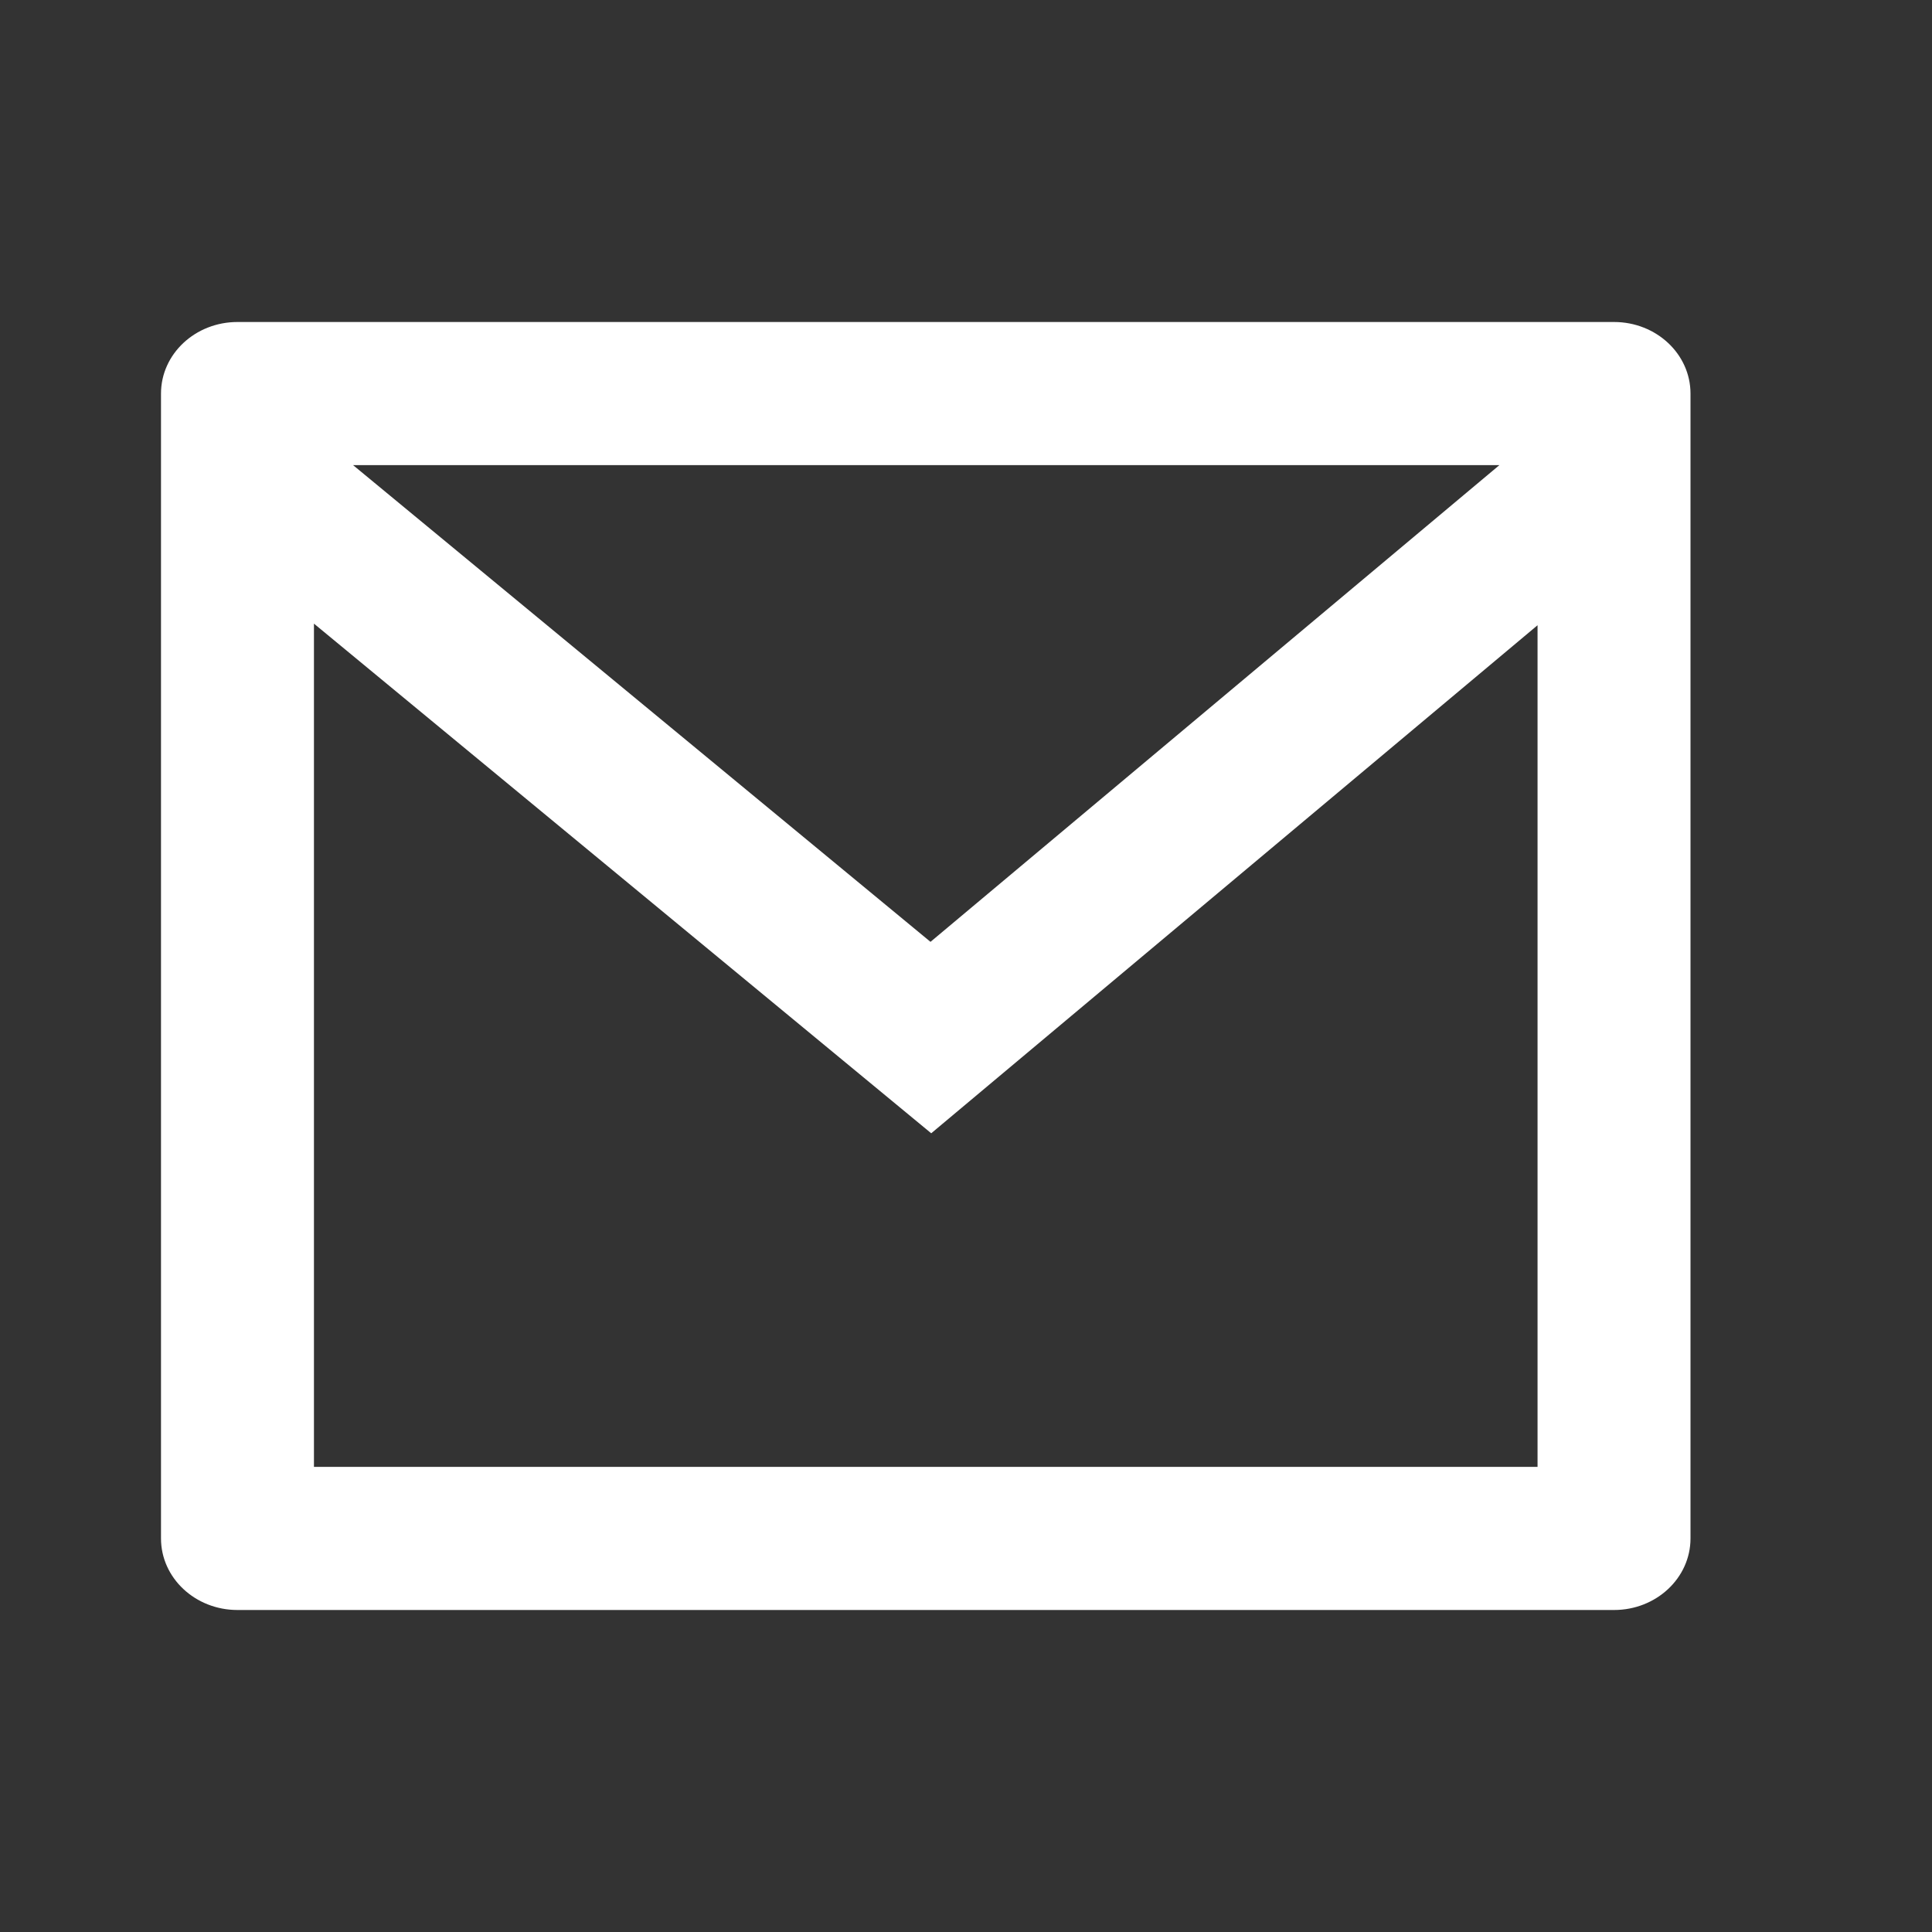
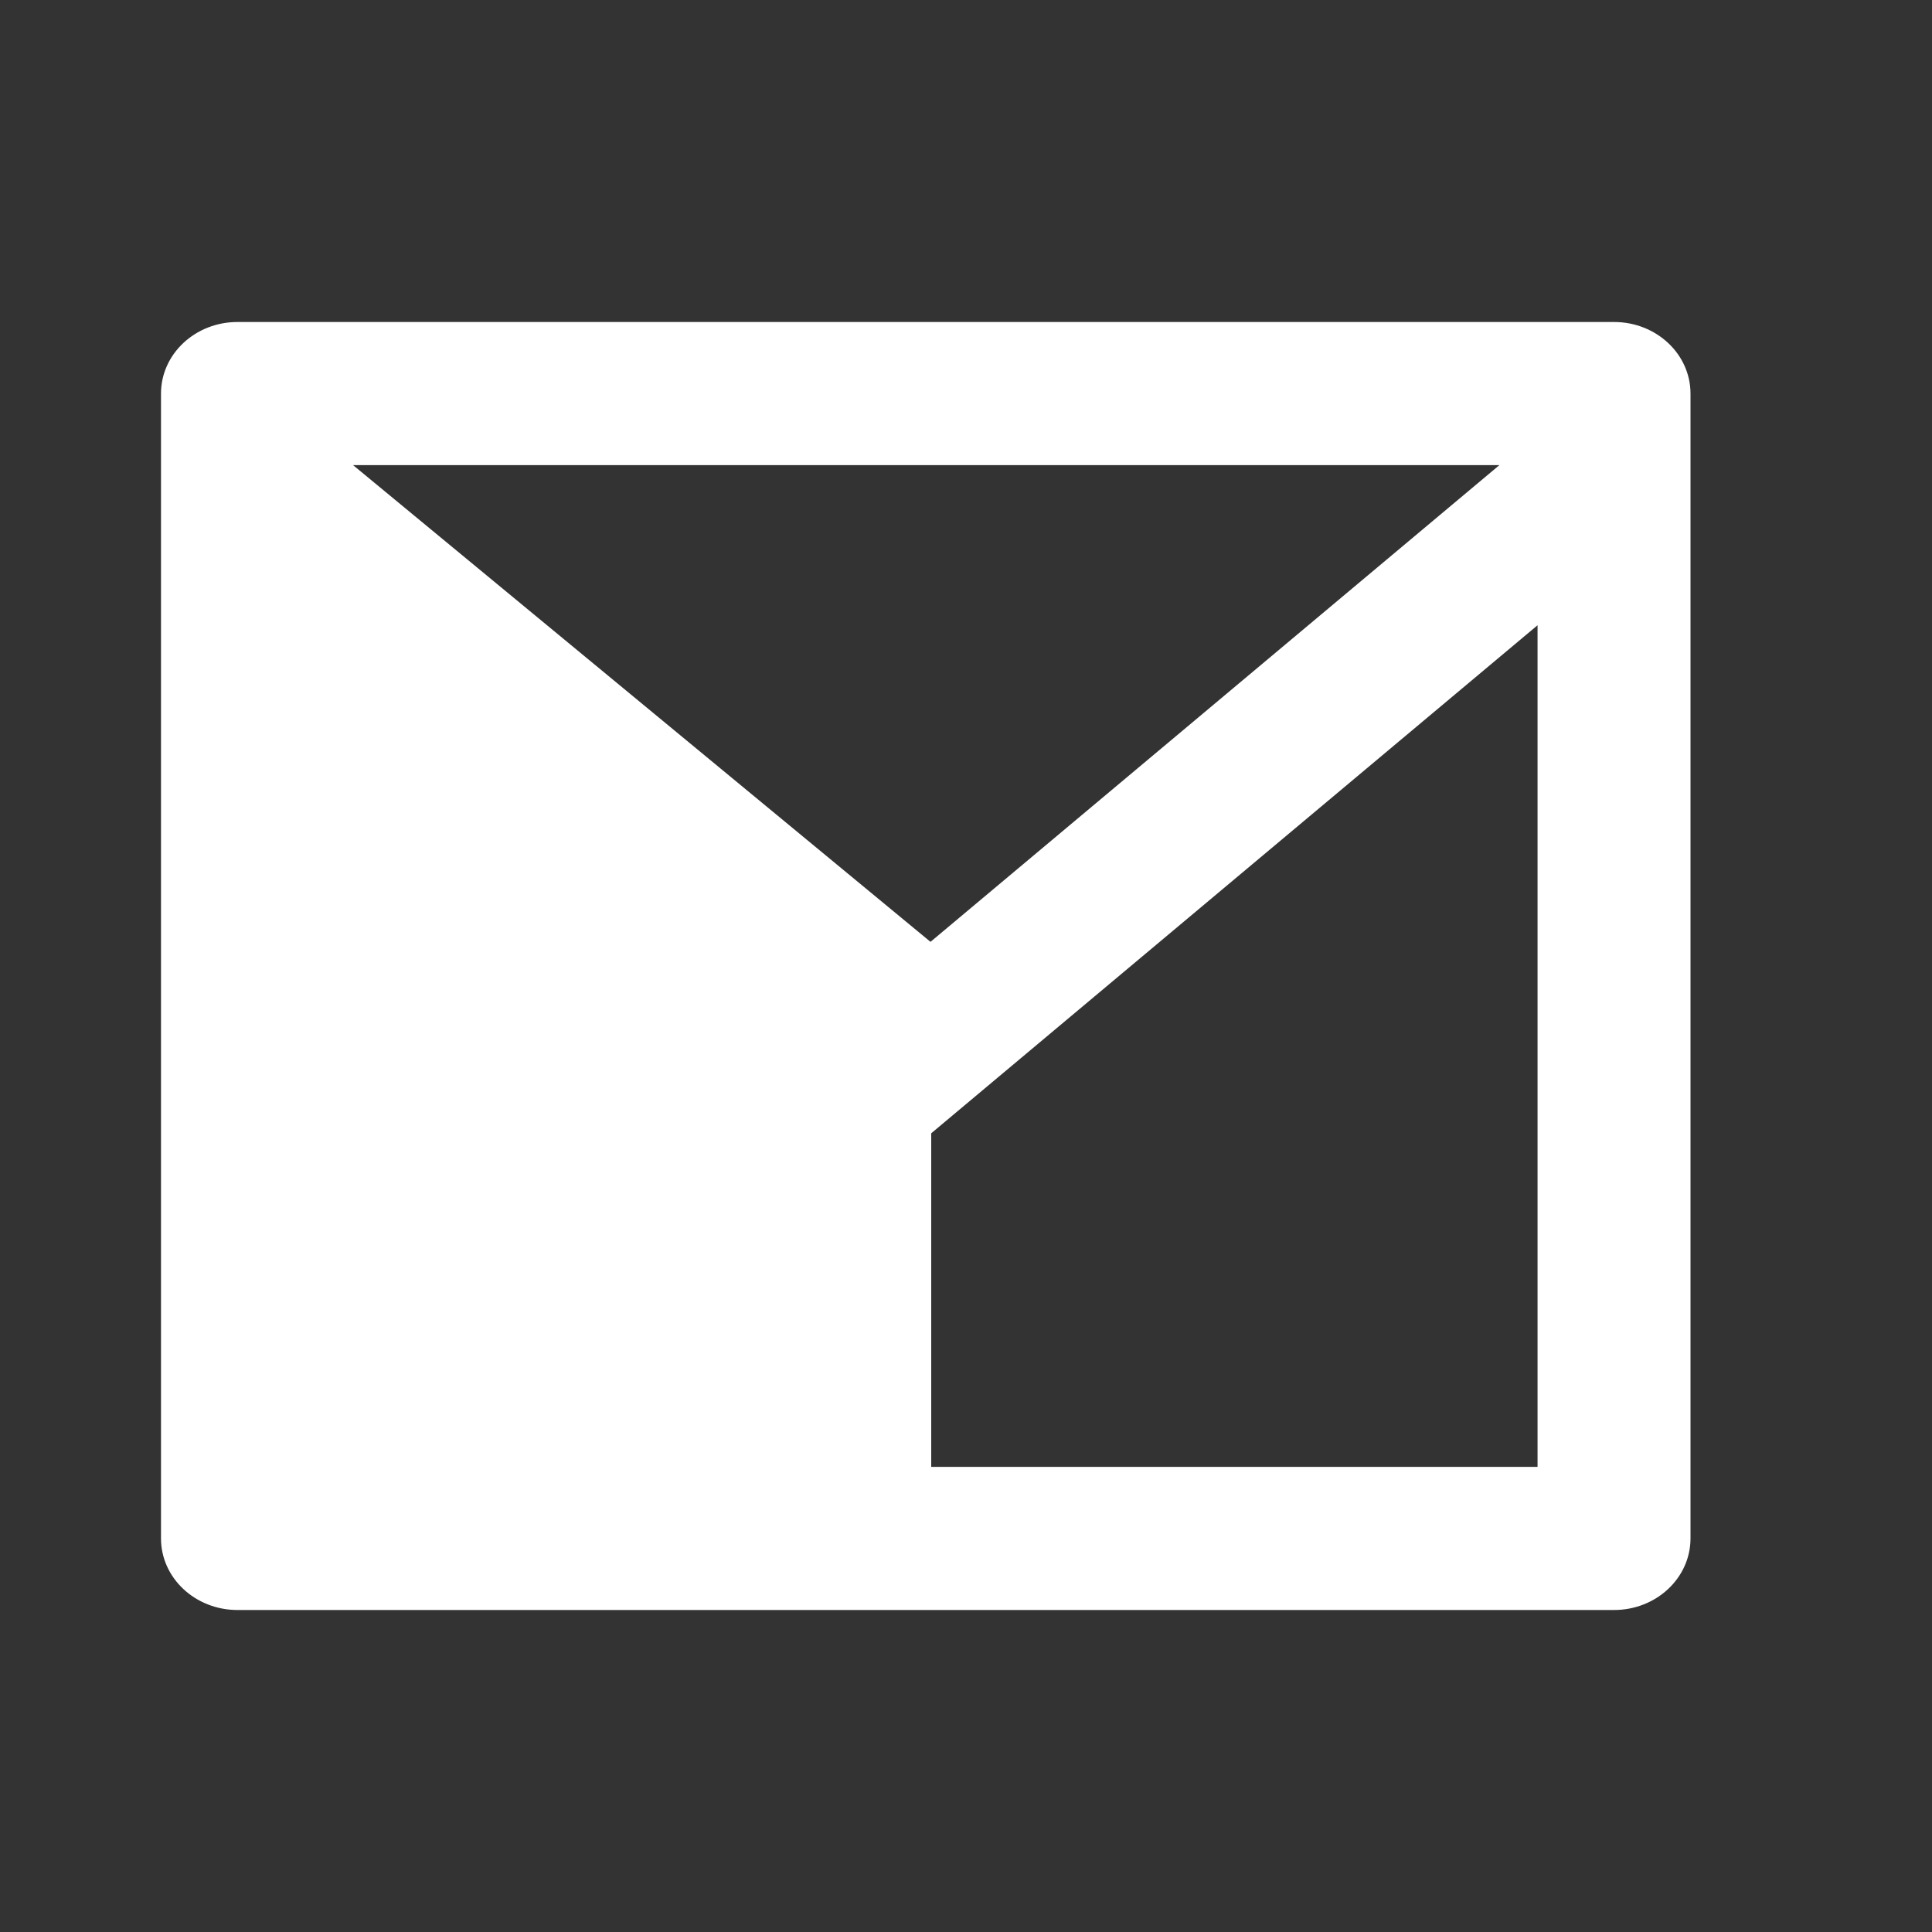
<svg xmlns="http://www.w3.org/2000/svg" width="24" height="24" viewBox="0 0 24 24" fill="none">
  <rect x="0" y="0" width="24" height="24" fill="#333333" stroke="none" />
-   <path d="M2.95 4H20.05C20.575 4 21 4.398 21 4.889V19.111C21 19.602 20.575 20 20.05 20H2.95C2.425 20 2 19.602 2 19.111V4.889C2 4.398 2.425 4 2.95 4ZM19.1 7.767L11.568 14.078L3.9 7.747V18.222H19.1V7.767ZM4.386 5.778L11.559 11.7L18.626 5.778H4.386Z" fill="white" />
+   <path d="M2.95 4H20.05C20.575 4 21 4.398 21 4.889V19.111C21 19.602 20.575 20 20.05 20H2.95C2.425 20 2 19.602 2 19.111V4.889C2 4.398 2.425 4 2.95 4ZM19.1 7.767L11.568 14.078V18.222H19.1V7.767ZM4.386 5.778L11.559 11.7L18.626 5.778H4.386Z" fill="white" />
</svg>